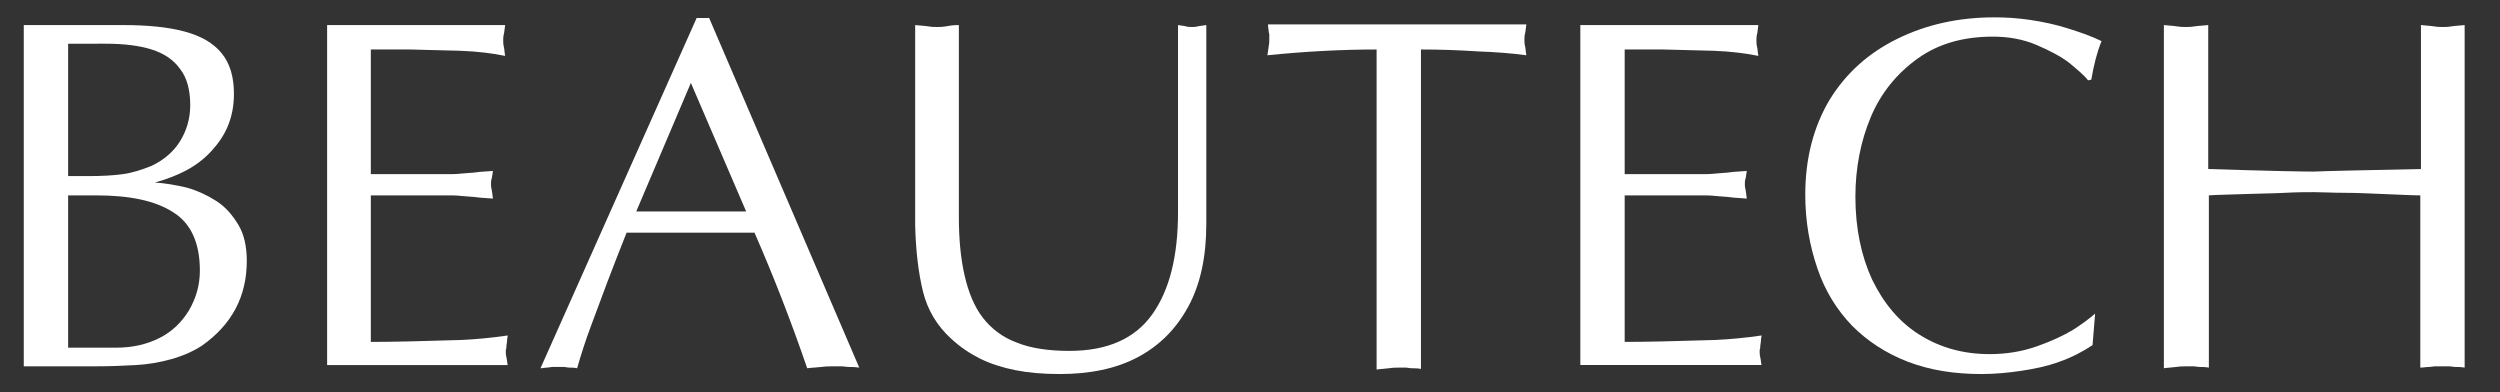
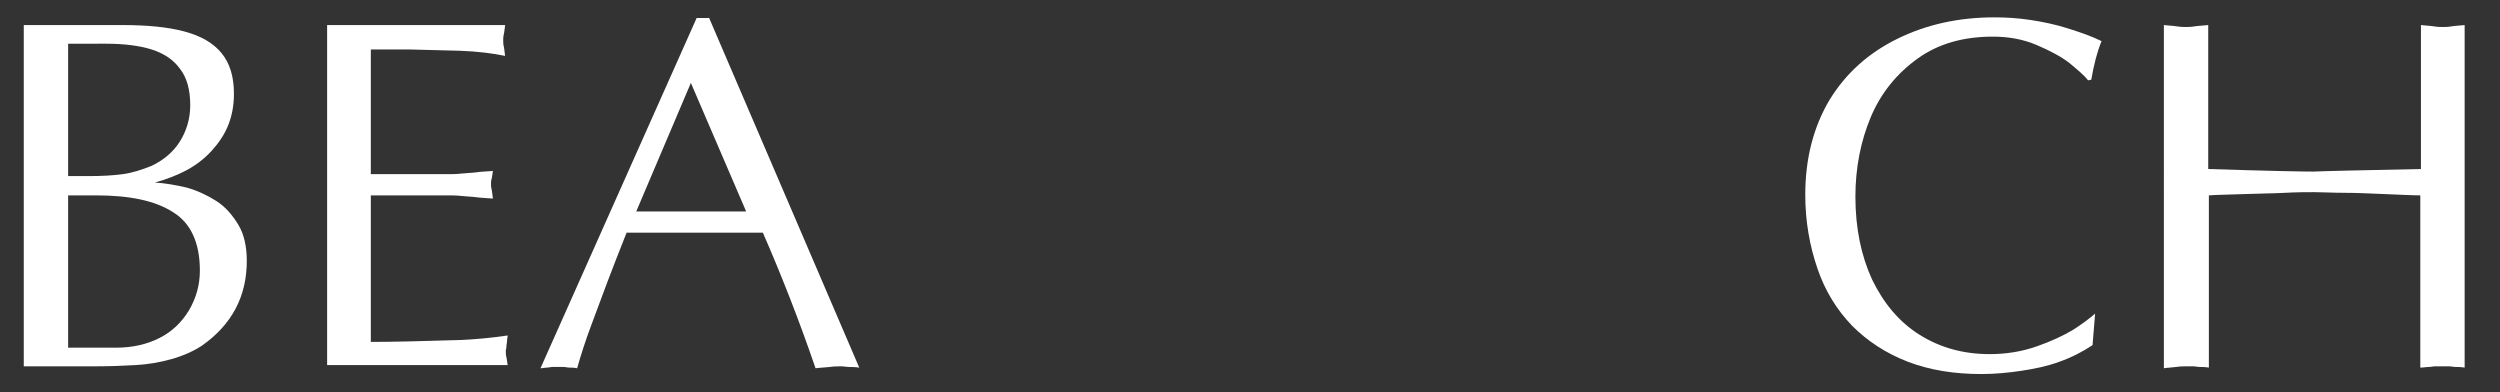
<svg xmlns="http://www.w3.org/2000/svg" version="1.0" id="Layer_1" x="0px" y="0px" viewBox="0 0 389 61" enable-background="new 0 0 389 61" xml:space="preserve">
  <rect x="0" y="0" width="389" height="61" fill="#333333" stroke="none" />
  <path fill="#FFFFFF" d="M3.7,57V3.9H19c3.9,0,7.1,0.3,9.7,1c2.6,0.7,4.5,1.8,5.8,3.4c1.3,1.6,1.9,3.7,1.9,6.3c0,1.8-0.3,3.4-0.9,4.9  s-1.5,2.8-2.6,4c-1.1,1.2-2.4,2.2-3.9,3c-1.5,0.8-3.1,1.4-4.9,1.9c1.6,0.1,3.3,0.4,5,0.8c1.7,0.5,3.2,1.2,4.6,2.1  c1.4,0.9,2.5,2.2,3.4,3.7c0.9,1.5,1.3,3.4,1.3,5.6c0,5.5-2.3,9.9-7,13.2c-1.4,0.9-3,1.6-4.8,2.1c-1.8,0.5-3.6,0.8-5.4,0.9  c-1.8,0.1-3.9,0.2-6.3,0.2H3.7z M10.6,6.8v20.6h3.2c2.1,0,3.8-0.1,5.3-0.3c1.5-0.2,3-0.7,4.5-1.3c1.9-0.9,3.4-2.2,4.4-3.8  c1-1.6,1.6-3.5,1.6-5.6c0-2.4-0.5-4.3-1.6-5.7c-1-1.4-2.5-2.4-4.4-3c-1.9-0.6-4.3-0.9-7.2-0.9H10.6z M10.6,30.3v23.8H18  c2.6,0,4.8-0.5,6.8-1.5c2-1,3.5-2.5,4.6-4.3c1.1-1.9,1.7-3.9,1.7-6.2c0-4.3-1.4-7.4-4.2-9.1c-2.8-1.8-6.8-2.6-12-2.6H10.6z" />
  <path fill="#FFFFFF" d="M57.7,7.6v19.5h12.1c0.5,0,1.2,0,2.1-0.1c0.9-0.1,1.7-0.1,2.3-0.2c0.6-0.1,1.5-0.1,2.5-0.2  c-0.1,0.5-0.1,0.9-0.2,1.2c-0.1,0.3-0.1,0.6-0.1,0.9c0,0.2,0,0.4,0.1,0.8c0.1,0.4,0.1,0.8,0.2,1.4c-1-0.1-1.8-0.1-2.5-0.2  c-0.6-0.1-1.4-0.1-2.3-0.2c-0.9-0.1-1.6-0.1-2.1-0.1H57.7v22.8c3.2,0,7.9-0.1,14.1-0.3c2.1-0.1,4.5-0.3,7.2-0.7  c0,0.2-0.1,0.5-0.1,0.8s-0.1,0.6-0.1,0.8s0,0.4-0.1,0.7c0,0.4,0,0.7,0.1,1.1c0.1,0.4,0.1,0.8,0.2,1.2H50.9V3.9h27.7  c-0.1,0.6-0.1,1-0.2,1.4c-0.1,0.4-0.1,0.7-0.1,1c0,0.2,0,0.6,0.1,1c0.1,0.4,0.1,0.9,0.2,1.4c-1.9-0.4-4.3-0.7-7-0.8l-7.8-0.2H57.7z" />
-   <path fill="#FFFFFF" d="M110.3,2.7l23.4,54.5c-0.7-0.1-1.2-0.1-1.6-0.1c-0.4,0-0.8-0.1-1.1-0.1c-0.3,0-0.7,0-1.3,0  c-0.5,0-1.2,0-1.9,0.1c-0.8,0.1-1.5,0.1-2.2,0.2c-2.6-7.6-5.4-14.7-8.2-21.1H97.5c-1.2,3-2.2,5.6-3,7.7c-0.8,2.1-1.6,4.3-2.5,6.7  c-0.9,2.4-1.6,4.6-2.2,6.7c-0.5-0.1-0.8-0.1-1.2-0.1c-0.3,0-0.6-0.1-0.8-0.1c-0.2,0-0.5,0-0.9,0c-0.4,0-0.7,0-1,0  c-0.2,0-0.5,0.1-0.8,0.1c-0.3,0-0.6,0.1-1,0.1l24.3-54.5H110.3z M116.1,32.9l-8.6-20l-8.5,20H116.1z" />
-   <path fill="#FFFFFF" d="M149.2,3.9v29.9c0,3.5,0.3,6.5,0.9,9.1c0.6,2.6,1.5,4.8,2.8,6.5s3.1,3.1,5.3,3.9c2.2,0.9,5,1.3,8.2,1.3  c5.9,0,10.2-1.9,12.9-5.7c2.7-3.8,4-9.1,4-15.9V3.9c0.5,0.1,0.9,0.1,1.2,0.2c0.4,0.1,0.7,0.1,1,0.1c0.2,0,0.5,0,0.9-0.1  c0.4-0.1,0.8-0.1,1.3-0.2v31c0,5-0.9,9.3-2.8,12.8c-1.9,3.5-4.5,6.1-7.9,7.9s-7.5,2.6-12.1,2.6c-2.6,0-4.9-0.2-6.9-0.6  c-2-0.4-3.9-1-5.5-1.8c-1.6-0.8-3.1-1.8-4.5-3.1c-2.2-2-3.7-4.5-4.4-7.4c-0.7-2.9-1.1-6.3-1.2-10.2V3.9c0.8,0.1,1.4,0.1,2,0.2  c0.6,0.1,1,0.1,1.4,0.1c0.3,0,0.8,0,1.4-0.1C147.7,4,148.3,3.9,149.2,3.9z" />
-   <path fill="#FFFFFF" d="M221.1,7.7v49.7c-0.6-0.1-1-0.1-1.4-0.1c-0.4,0-0.7-0.1-0.9-0.1c-0.2,0-0.6,0-1.1,0c-0.4,0-0.9,0-1.6,0.1  c-0.7,0.1-1.3,0.1-1.9,0.2V7.7c-5.4,0-11.1,0.3-17,0.9c0.1-0.4,0.1-0.8,0.2-1.3s0.1-0.8,0.1-1.1c0-0.4,0-0.6,0-0.8s-0.1-0.4-0.1-0.6  c0-0.2-0.1-0.6-0.1-1h40.2c-0.1,0.6-0.1,1-0.2,1.4c-0.1,0.4-0.1,0.7-0.1,1c0,0.2,0,0.6,0.1,1s0.1,0.9,0.2,1.4  c-2.2-0.3-4.7-0.5-7.5-0.6C227,7.8,224.1,7.7,221.1,7.7z" />
-   <path fill="#FFFFFF" d="M252.8,7.6v19.5h12.1c0.5,0,1.2,0,2.1-0.1c0.9-0.1,1.7-0.1,2.3-0.2c0.6-0.1,1.5-0.1,2.5-0.2  c-0.1,0.5-0.1,0.9-0.2,1.2c-0.1,0.3-0.1,0.6-0.1,0.9c0,0.2,0,0.4,0.1,0.8c0.1,0.4,0.1,0.8,0.2,1.4c-1-0.1-1.8-0.1-2.5-0.2  c-0.6-0.1-1.4-0.1-2.3-0.2c-0.9-0.1-1.6-0.1-2.1-0.1h-12.1v22.8c3.2,0,7.9-0.1,14.1-0.3c2.1-0.1,4.5-0.3,7.2-0.7  c0,0.2-0.1,0.5-0.1,0.8s-0.1,0.6-0.1,0.8c0,0.2,0,0.4-0.1,0.7c0,0.4,0,0.7,0.1,1.1c0.1,0.4,0.1,0.8,0.2,1.2h-28.2V3.9h27.7  c-0.1,0.6-0.1,1-0.2,1.4c-0.1,0.4-0.1,0.7-0.1,1c0,0.2,0,0.6,0.1,1s0.1,0.9,0.2,1.4c-1.9-0.4-4.3-0.7-7-0.8l-7.8-0.2H252.8z" />
+   <path fill="#FFFFFF" d="M110.3,2.7l23.4,54.5c-0.7-0.1-1.2-0.1-1.6-0.1c-0.4,0-0.8-0.1-1.1-0.1c-0.5,0-1.2,0-1.9,0.1c-0.8,0.1-1.5,0.1-2.2,0.2c-2.6-7.6-5.4-14.7-8.2-21.1H97.5c-1.2,3-2.2,5.6-3,7.7c-0.8,2.1-1.6,4.3-2.5,6.7  c-0.9,2.4-1.6,4.6-2.2,6.7c-0.5-0.1-0.8-0.1-1.2-0.1c-0.3,0-0.6-0.1-0.8-0.1c-0.2,0-0.5,0-0.9,0c-0.4,0-0.7,0-1,0  c-0.2,0-0.5,0.1-0.8,0.1c-0.3,0-0.6,0.1-1,0.1l24.3-54.5H110.3z M116.1,32.9l-8.6-20l-8.5,20H116.1z" />
  <path fill="#FFFFFF" d="M326,48.8l-0.4,4.9c-1.5,1-3.2,1.9-5.2,2.6c-1.9,0.7-3.9,1.1-5.9,1.4c-2,0.3-4.1,0.5-6.2,0.5  c-4.2,0-8-0.6-11.4-1.9c-3.4-1.3-6.3-3.2-8.7-5.6c-2.4-2.5-4.2-5.4-5.4-8.9s-1.9-7.3-1.9-11.5c0-5.7,1.3-10.6,3.8-14.8  c2.6-4.2,6.1-7.3,10.6-9.5c4.5-2.2,9.5-3.3,15-3.3c1.8,0,3.6,0.1,5.6,0.4c2,0.3,3.9,0.7,5.8,1.3c1.9,0.6,3.7,1.2,5.3,2  c-0.7,1.7-1.2,3.7-1.6,6l-0.5,0.1c-0.6-0.8-1.6-1.6-2.9-2.7c-1.3-1-3-1.9-5.1-2.8c-2.1-0.9-4.4-1.3-6.8-1.3c-4.6,0-8.5,1.1-11.7,3.4  s-5.7,5.3-7.3,9.1c-1.6,3.8-2.4,8-2.4,12.4c0,4.9,0.9,9.2,2.6,12.9c1.8,3.7,4.2,6.6,7.4,8.6s6.8,3,10.9,3c2.6,0,5-0.4,7.3-1.2  c2.3-0.8,4.2-1.7,5.7-2.6C324,50.4,325.2,49.5,326,48.8z" />
  <path fill="#FFFFFF" d="M376.7,26.3V3.9c0.8,0.1,1.4,0.1,2,0.2c0.6,0.1,1,0.1,1.4,0.1c0.4,0,0.8,0,1.4-0.1c0.5-0.1,1.2-0.1,2-0.2  v53.3c-0.6-0.1-1-0.1-1.4-0.1c-0.4,0-0.7-0.1-0.9-0.1c-0.3,0-0.6,0-1.1,0c-0.5,0-0.9,0-1.2,0c-0.3,0-0.6,0.1-1,0.1  c-0.4,0-0.8,0.1-1.3,0.1V30.4c-1.2,0-3-0.1-5.5-0.2c-2.4-0.1-4.5-0.2-6.4-0.2c-1.8,0-3.3-0.1-4.6-0.1c-1.2,0-2.7,0-4.5,0.1  s-4,0.1-6.4,0.2c-2.4,0.1-4.3,0.1-5.5,0.2v26.8c-0.6-0.1-1-0.1-1.4-0.1c-0.4,0-0.7-0.1-1-0.1c-0.3,0-0.6,0-1.1,0  c-0.4,0-0.9,0-1.6,0.1c-0.7,0.1-1.3,0.1-1.9,0.2V3.9c0.8,0.1,1.4,0.1,2,0.2c0.6,0.1,1.1,0.1,1.4,0.1c0.4,0,0.8,0,1.4-0.1  c0.6-0.1,1.3-0.1,2.1-0.2v22.4c9.3,0.3,14.8,0.4,16.4,0.4C362,26.6,367.4,26.5,376.7,26.3z" />
</svg>